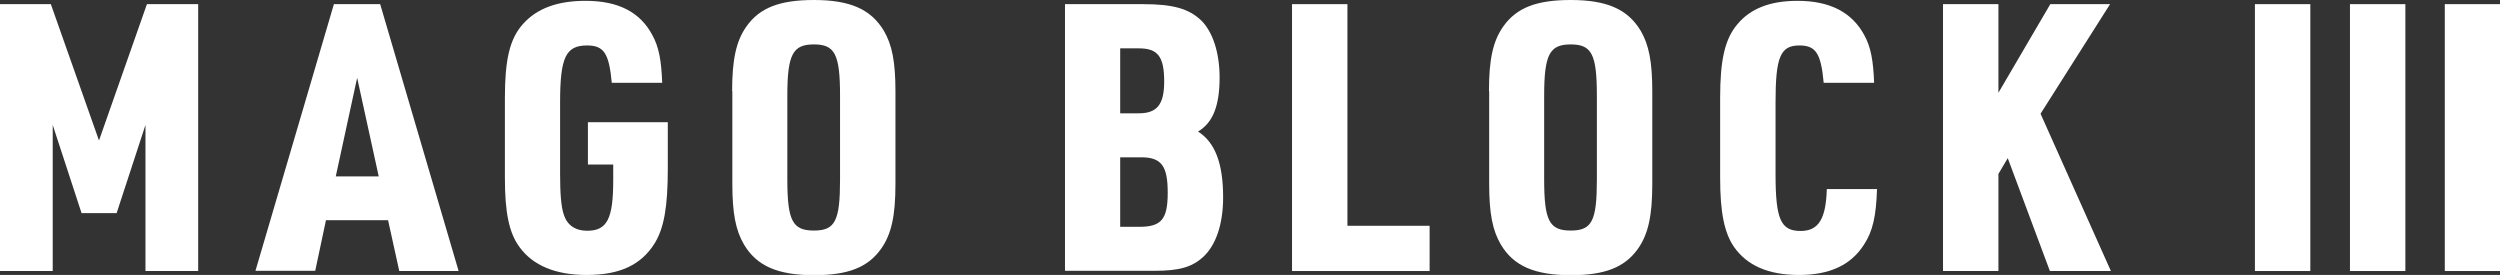
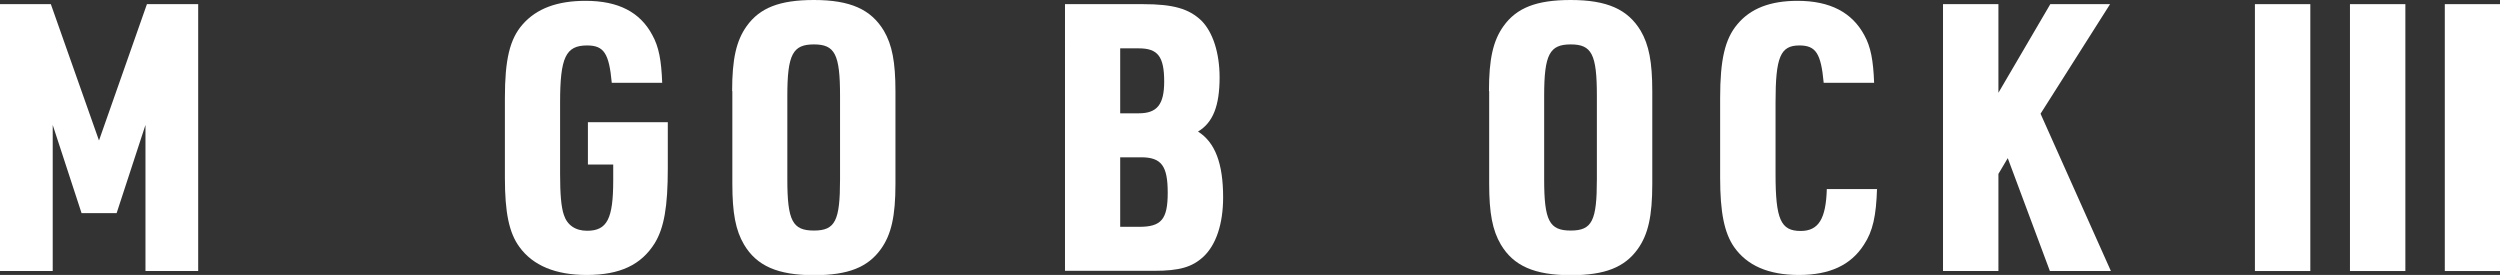
<svg xmlns="http://www.w3.org/2000/svg" id="_レイヤー_2" data-name="レイヤー 2" viewBox="0 0 120.47 13.25">
  <rect x="0" y="0" width="120.47" height="13.25" fill="#333333" stroke="none" />
  <defs>
    <style>
      .cls-1 {
        fill: #fff;
      }
    </style>
  </defs>
  <g id="txt">
    <g>
      <path class="cls-1" d="M0,.2h2.45l2.32,6.57L7.08.2h2.47v12.86h-2.54v-7.04l-1.39,4.25h-1.69l-1.39-4.25v7.04H0V.2Z" />
-       <path class="cls-1" d="M15.71,10.6l-.52,2.45h-2.88L16.09.2h2.23l3.78,12.86h-2.86l-.54-2.45h-2.99ZM17.21,3.75l-1.03,4.75h2.07l-1.04-4.75Z" />
      <path class="cls-1" d="M28.33,5.89h3.85v2.21c0,1.87-.18,2.88-.63,3.62-.65,1.04-1.67,1.53-3.28,1.53-1.49,0-2.59-.45-3.24-1.35-.5-.68-.7-1.66-.7-3.33v-3.85c0-1.84.23-2.84.86-3.55.67-.76,1.66-1.13,3.03-1.13,1.57,0,2.63.54,3.22,1.66.31.56.43,1.21.47,2.29h-2.43c-.13-1.42-.38-1.8-1.19-1.8-1.03,0-1.3.58-1.3,2.74v3.46c0,.95.05,1.58.18,1.96.16.5.56.77,1.12.77.97,0,1.26-.58,1.26-2.43v-.76h-1.22v-2.03Z" />
      <path class="cls-1" d="M35.28,4.39c0-1.55.2-2.43.7-3.13.63-.88,1.58-1.26,3.24-1.26,1.75,0,2.75.45,3.37,1.48.4.68.56,1.51.56,2.92v4.47c0,1.55-.2,2.43-.7,3.13-.63.88-1.58,1.26-3.22,1.26-1.76,0-2.77-.45-3.38-1.48-.4-.68-.56-1.51-.56-2.92v-4.47ZM40.48,4.61c0-2-.25-2.47-1.26-2.47s-1.28.47-1.28,2.47v4.03c0,2,.25,2.47,1.28,2.47s1.26-.47,1.26-2.47v-4.03Z" />
      <path class="cls-1" d="M51.32.2h3.76c1.46,0,2.21.22,2.81.79.56.56.88,1.57.88,2.74,0,1.37-.32,2.18-1.04,2.61.83.52,1.21,1.55,1.21,3.17,0,1.28-.34,2.29-.95,2.86-.54.5-1.15.68-2.38.68h-4.29V.2ZM54.88,5.46c.88,0,1.22-.43,1.22-1.53,0-1.21-.31-1.6-1.22-1.6h-.9v3.13h.9ZM54.9,10.93c1.06,0,1.37-.36,1.37-1.64s-.29-1.71-1.28-1.71h-1.01v3.35h.92Z" />
-       <path class="cls-1" d="M62.26.2h2.67v10.68h3.96v2.18h-6.63V.2Z" />
      <path class="cls-1" d="M71.75,4.39c0-1.55.2-2.43.7-3.13.63-.88,1.58-1.26,3.24-1.26,1.75,0,2.75.45,3.37,1.48.4.68.56,1.51.56,2.92v4.47c0,1.55-.2,2.43-.7,3.13-.63.88-1.58,1.26-3.22,1.26-1.76,0-2.77-.45-3.38-1.48-.4-.68-.56-1.51-.56-2.92v-4.47ZM76.95,4.61c0-2-.25-2.47-1.26-2.47s-1.28.47-1.28,2.47v4.03c0,2,.25,2.47,1.28,2.47s1.26-.47,1.26-2.47v-4.03Z" />
      <path class="cls-1" d="M90.45,9.09c-.04,1.31-.2,2.05-.63,2.7-.63.99-1.66,1.46-3.13,1.46s-2.5-.45-3.13-1.35c-.47-.68-.67-1.67-.67-3.33v-3.85c0-1.84.23-2.84.83-3.55.63-.76,1.58-1.13,2.9-1.13,1.57,0,2.63.56,3.22,1.66.31.56.43,1.21.47,2.29h-2.43c-.13-1.42-.38-1.8-1.17-1.8-.92,0-1.15.56-1.15,2.74v3.46c0,2.18.25,2.74,1.21,2.74.86,0,1.22-.58,1.26-2.02h2.43Z" />
      <path class="cls-1" d="M93.63.2h2.67v4.27l2.5-4.27h2.88l-3.35,5.28,3.39,7.58h-2.94l-2.03-5.44-.45.76v4.68h-2.67V.2Z" />
      <path class="cls-1" d="M108.66.2h2.67v12.86h-2.67V.2Z" />
      <path class="cls-1" d="M113.24.2h2.67v12.86h-2.67V.2Z" />
      <path class="cls-1" d="M117.81.2h2.67v12.86h-2.67V.2Z" />
    </g>
  </g>
</svg>